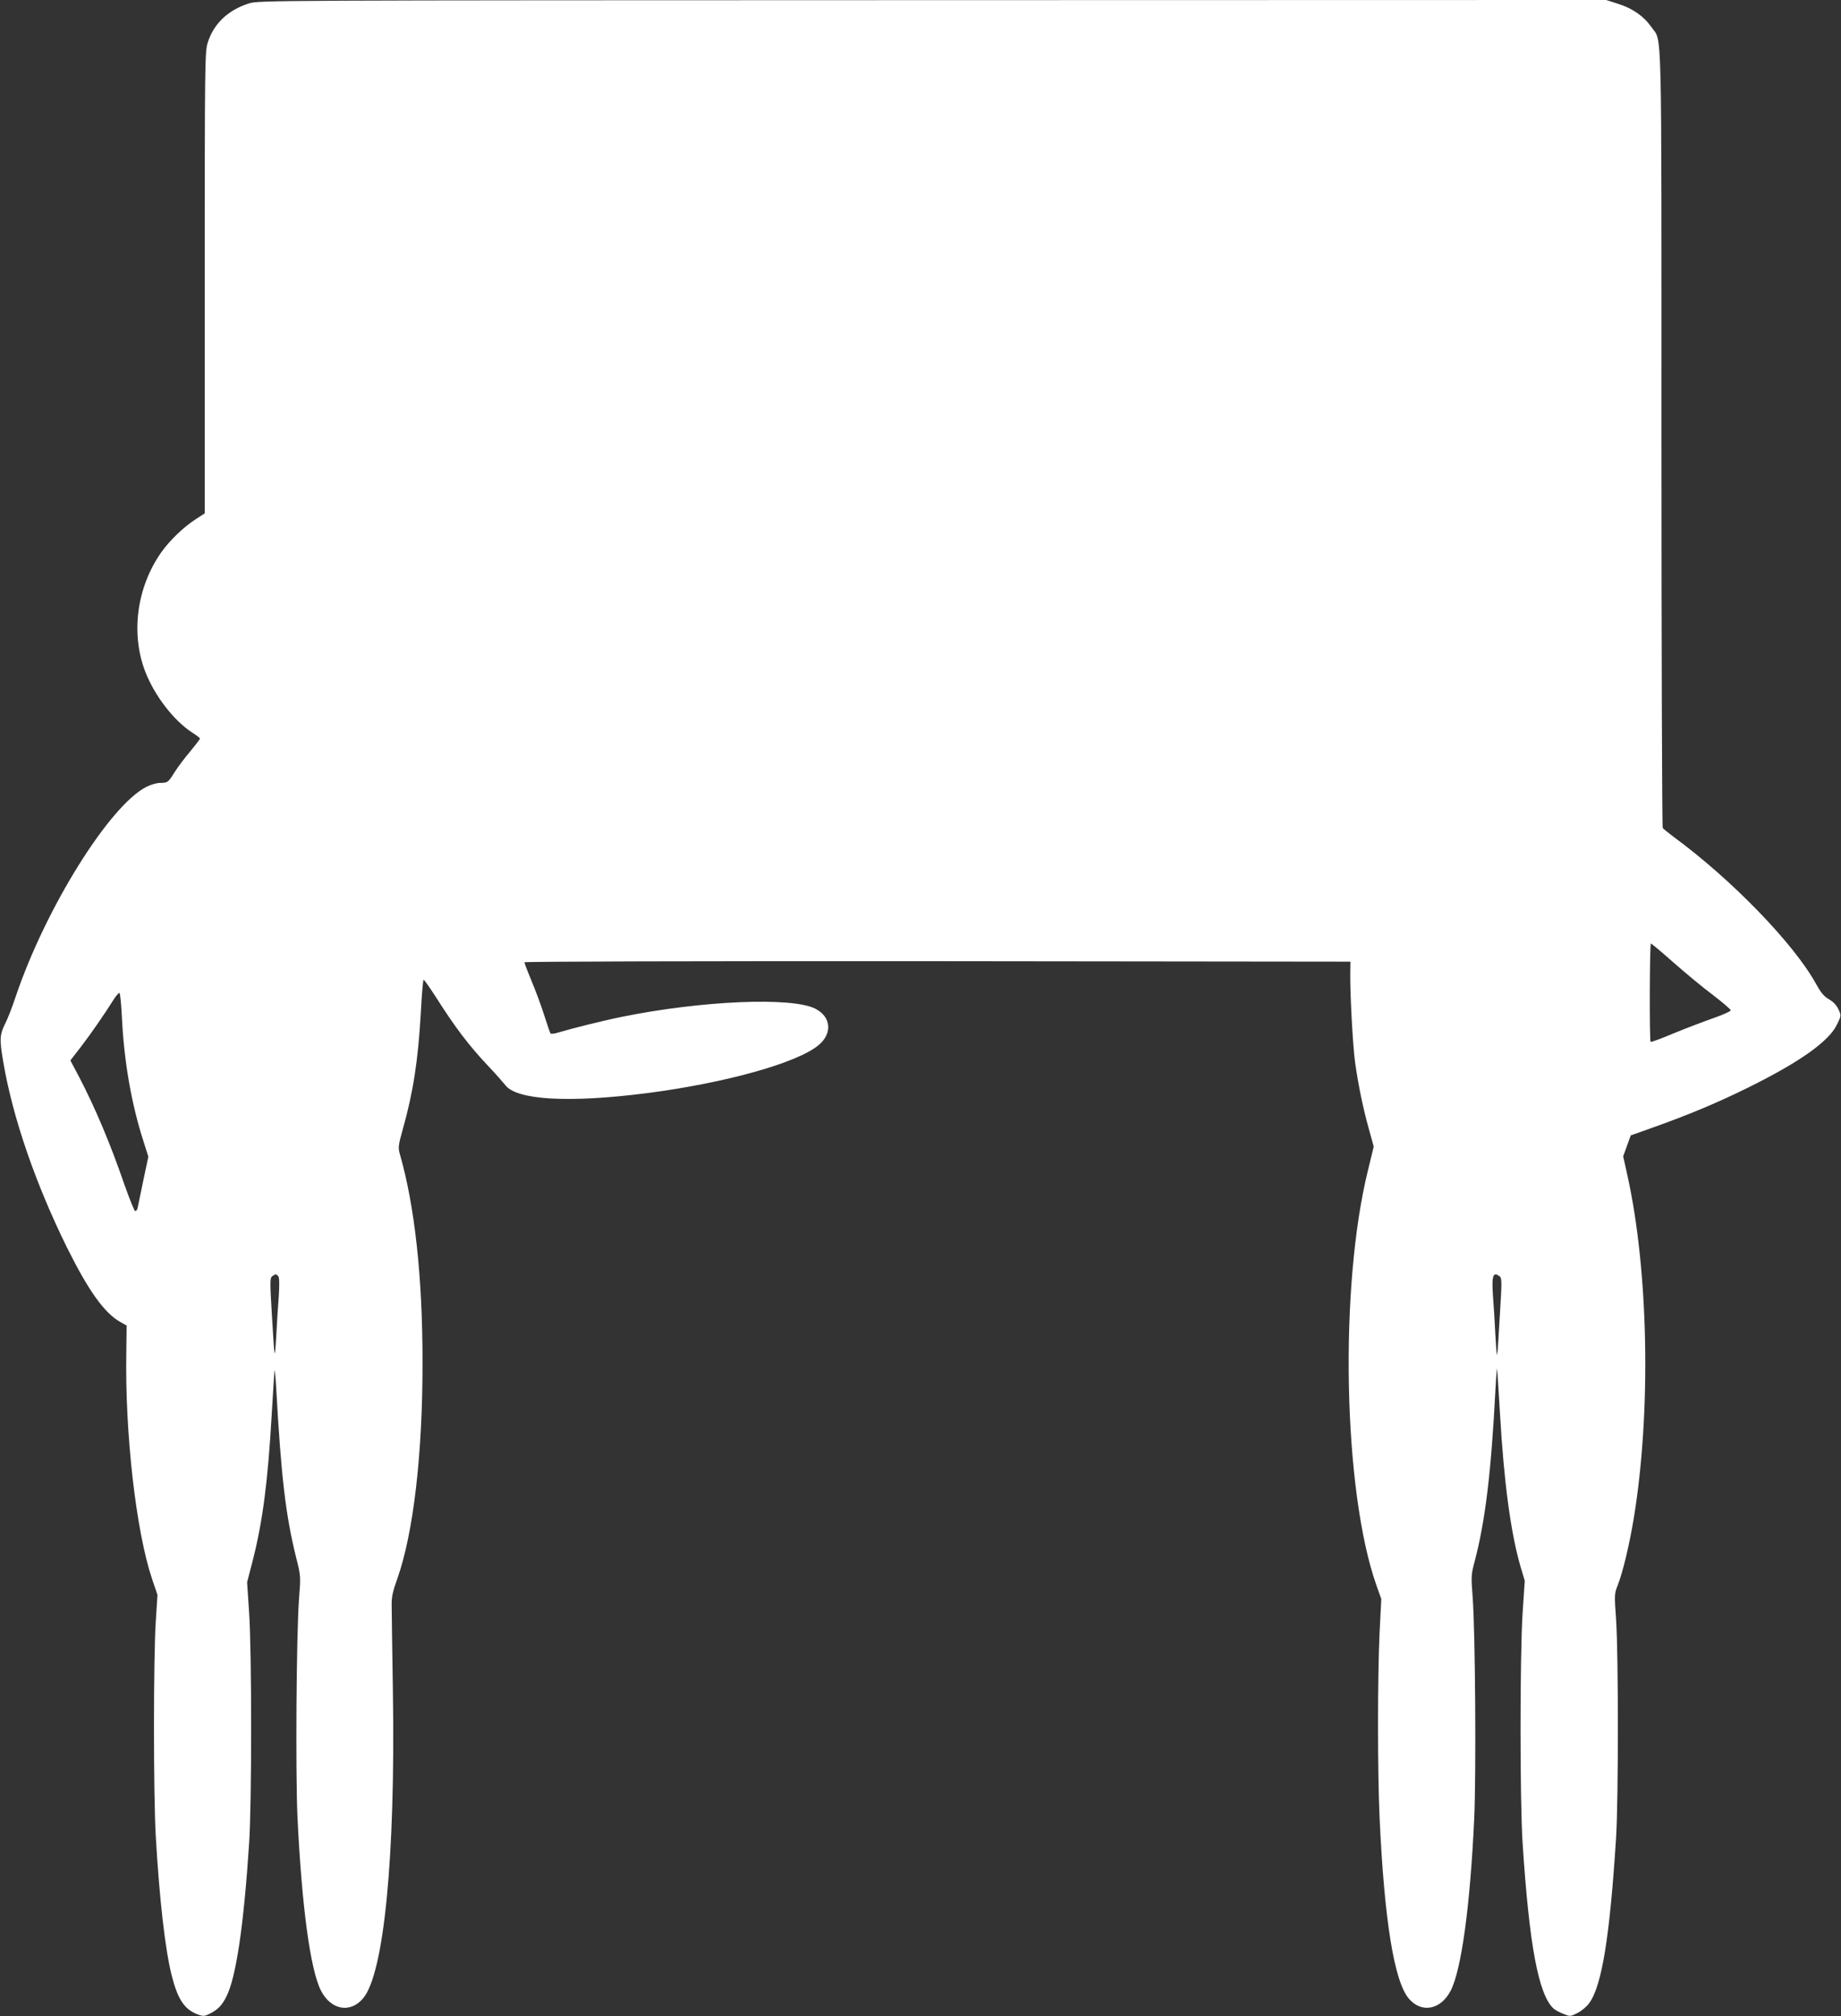
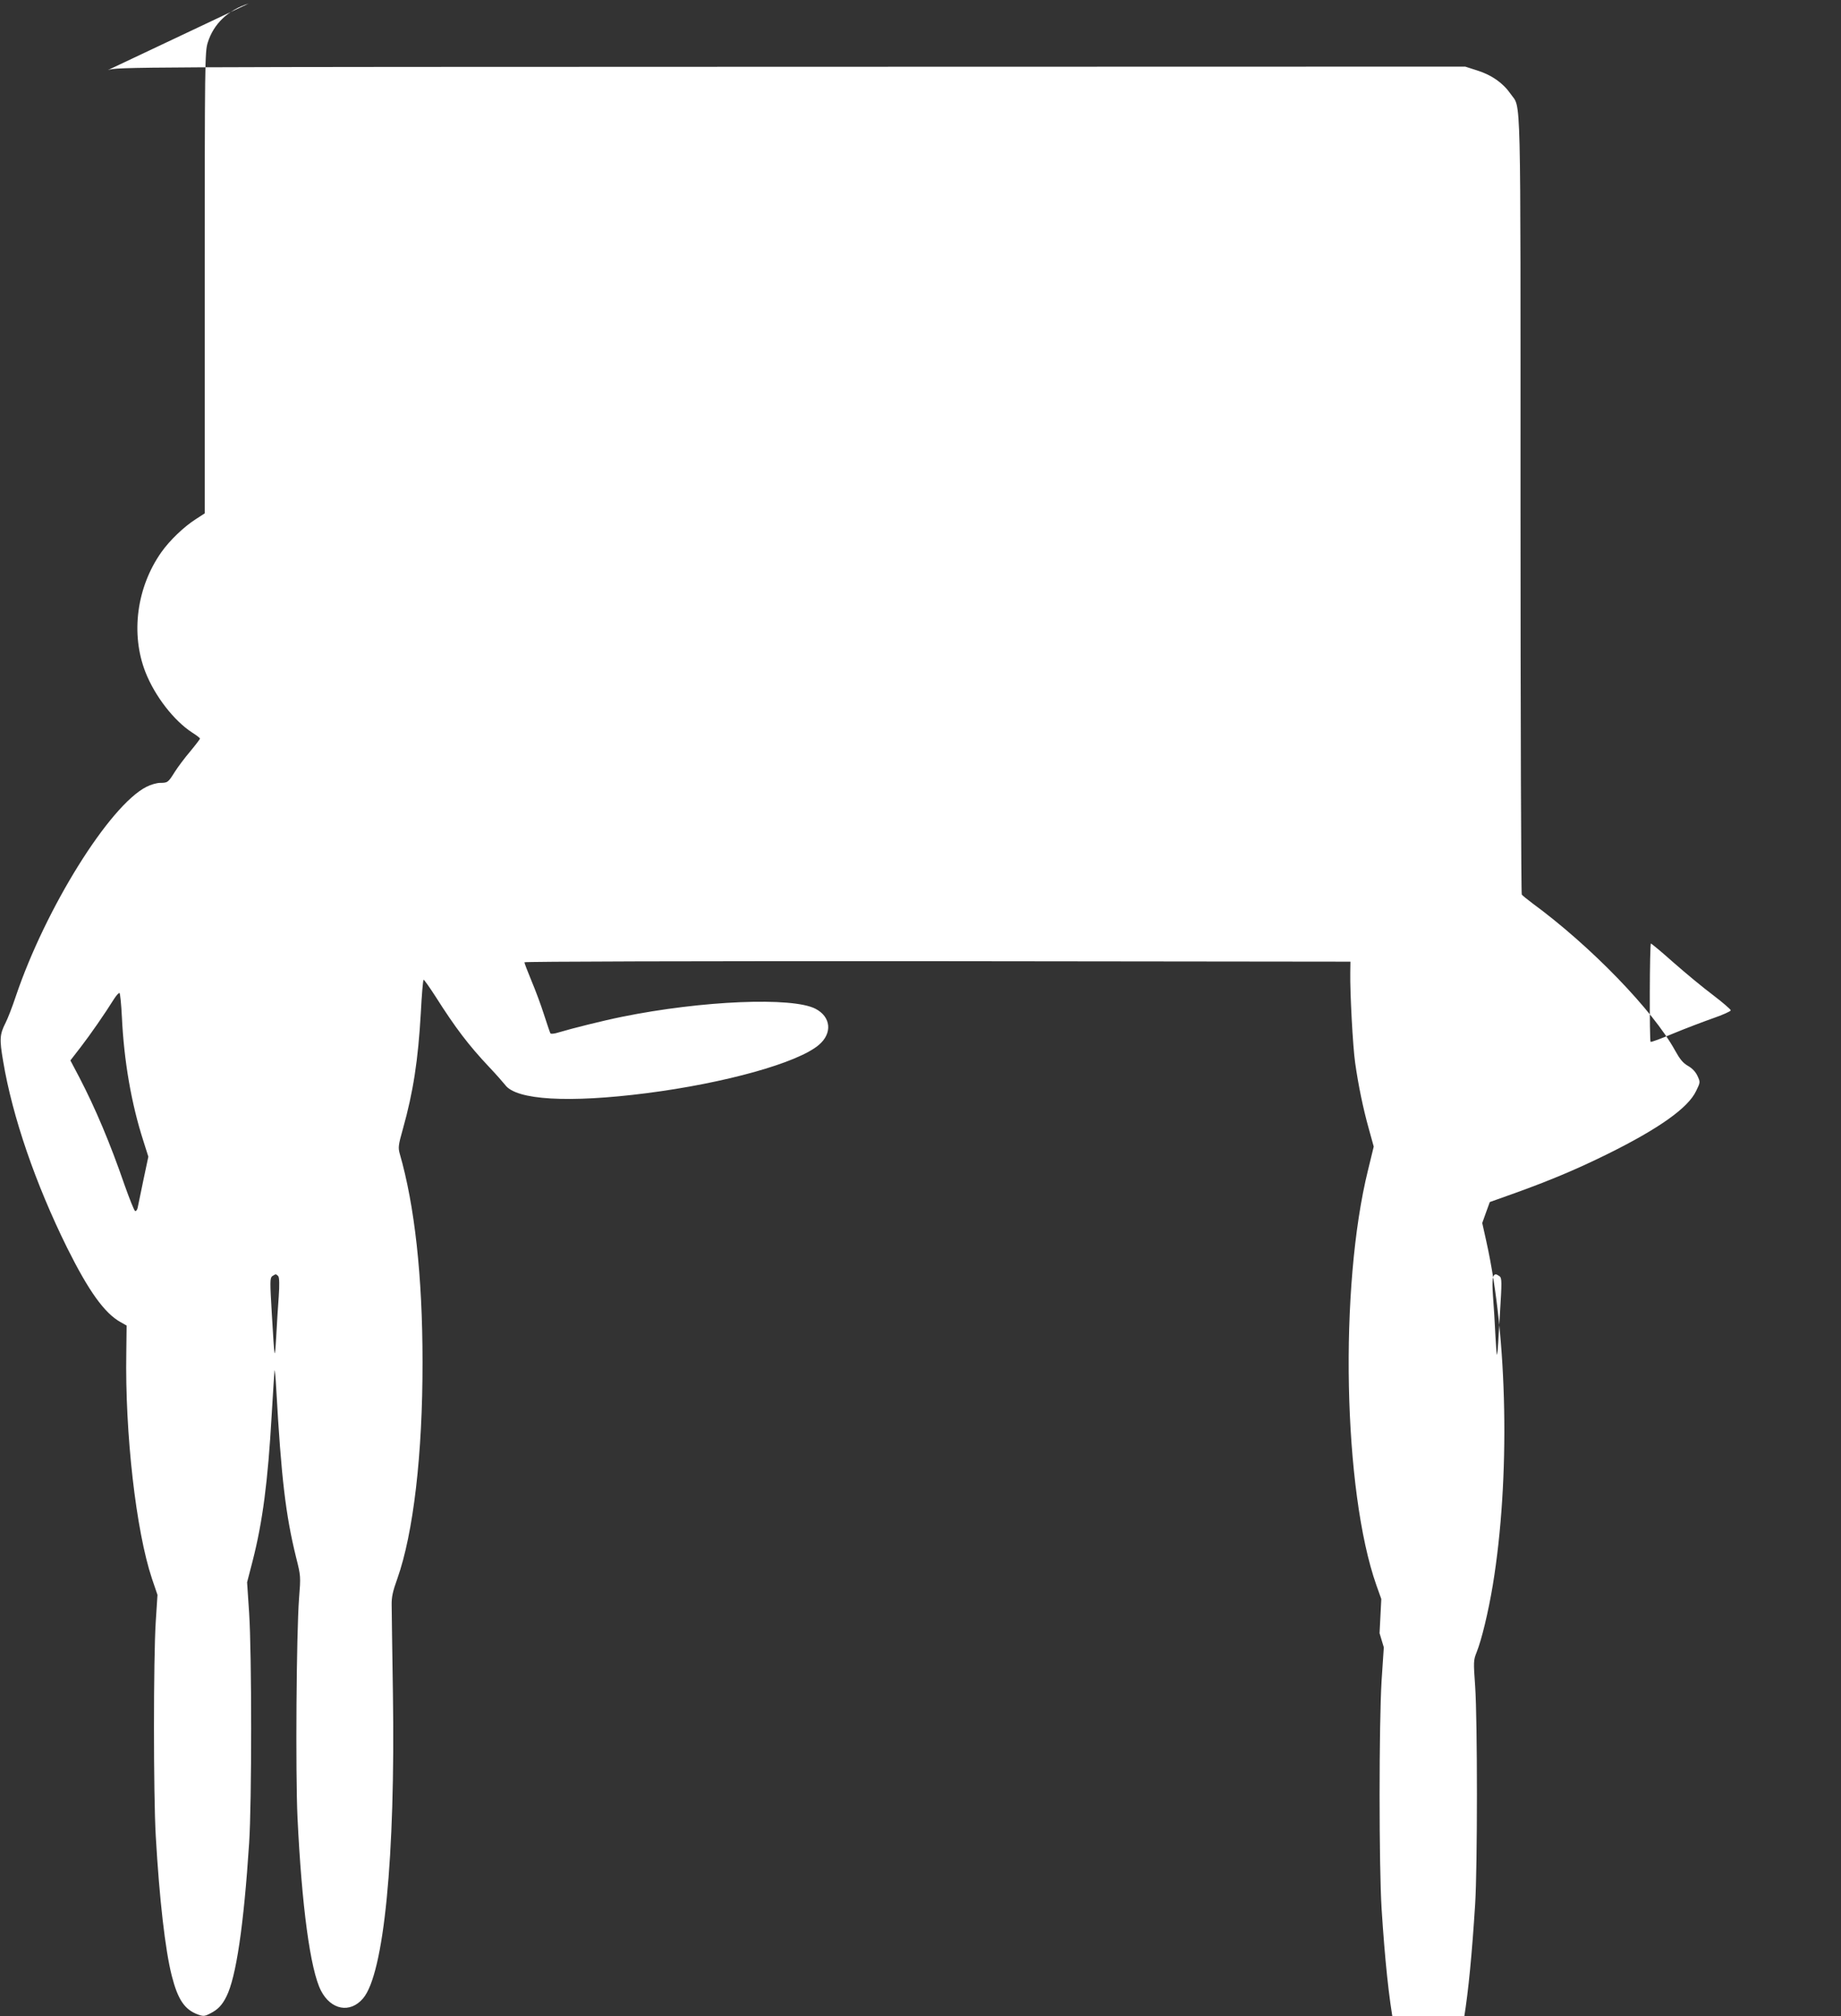
<svg xmlns="http://www.w3.org/2000/svg" version="1.0" width="1169pt" height="1280pt" viewBox="0 0 1169 1280" preserveAspectRatio="xMidYMid meet">
  <rect x="0" y="0" width="1169" height="1280" fill="#333333" stroke="none" />
  <g transform="translate(0,1280) scale(0.1,-0.1)" fill="#ffffff" stroke="none">
-     <path d="M1580 12778 c-131 -41 -224 -129 -261 -249 -18 -58 -19 -120 -19 -1525 l0 -1463 -57 -37 c-74 -47 -165 -134 -218 -209 -157 -222 -197 -519 -101 -763 60 -152 181 -308 297 -383 27 -17 49 -34 49 -38 0 -3 -28 -40 -62 -81 -35 -41 -79 -100 -98 -130 -42 -67 -45 -70 -93 -70 -21 0 -60 -11 -87 -25 -235 -119 -641 -771 -830 -1331 -22 -66 -51 -141 -65 -168 -37 -73 -39 -103 -15 -243 59 -353 205 -777 406 -1184 137 -275 237 -415 339 -472 l39 -22 -2 -170 c-9 -517 62 -1135 163 -1437 l35 -103 -11 -170 c-15 -231 -15 -1101 0 -1360 23 -400 60 -725 102 -889 39 -152 82 -215 169 -246 32 -11 41 -10 75 8 48 24 76 53 103 108 61 121 110 450 144 974 17 259 17 1200 0 1460 l-13 195 35 135 c64 250 97 505 121 925 9 149 17 277 18 285 2 8 7 -43 11 -115 32 -569 60 -803 126 -1071 30 -119 30 -121 19 -260 -17 -224 -23 -1106 -10 -1390 27 -563 81 -968 149 -1101 63 -123 185 -146 267 -50 133 155 206 898 190 1937 -4 272 -8 524 -8 560 -1 51 7 88 36 168 102 288 161 791 160 1377 0 543 -50 993 -145 1322 -10 37 -9 53 20 155 66 235 97 438 114 736 6 116 14 212 18 212 4 0 38 -48 76 -107 127 -200 210 -309 342 -449 43 -45 87 -96 100 -112 71 -96 404 -115 897 -52 499 64 959 192 1094 306 88 74 78 179 -21 230 -147 76 -721 52 -1228 -51 -119 -24 -319 -74 -402 -99 -28 -9 -50 -11 -53 -6 -3 5 -21 58 -40 117 -19 60 -55 157 -80 216 -25 60 -45 113 -45 118 0 5 1054 8 2623 7 l2622 -3 -1 -70 c-2 -126 16 -468 31 -572 20 -141 50 -288 87 -420 l31 -112 -36 -148 c-184 -743 -158 -2039 53 -2637 l31 -87 -11 -217 c-13 -277 -13 -882 0 -1167 30 -657 93 -1044 186 -1153 81 -95 203 -71 266 51 68 134 123 536 149 1090 13 283 7 1190 -10 1409 -10 132 -10 141 14 230 67 256 104 566 131 1088 4 80 9 138 10 130 2 -8 10 -138 19 -289 25 -432 68 -752 130 -966 l27 -90 -14 -210 c-17 -275 -17 -1182 0 -1450 42 -652 101 -970 198 -1057 11 -9 38 -24 62 -33 42 -17 44 -17 89 6 26 13 59 41 74 62 81 111 131 422 171 1052 15 239 15 1164 0 1383 -11 155 -11 165 9 215 33 82 75 259 103 427 111 674 95 1571 -41 2182 l-26 117 24 67 24 66 160 57 c222 80 389 150 584 246 330 163 516 295 566 402 27 55 27 56 9 95 -12 26 -32 48 -60 64 -33 19 -52 43 -82 97 -140 255 -536 664 -907 936 -33 25 -63 49 -67 55 -4 6 -8 1118 -8 2472 0 2717 5 2511 -63 2611 -48 69 -119 119 -210 148 l-78 25 -4277 -1 c-4257 -1 -4277 -1 -4342 -21z m9046 -6088 c75 -66 187 -159 250 -206 63 -48 114 -92 114 -98 0 -6 -51 -29 -112 -50 -62 -22 -176 -65 -253 -97 -76 -32 -141 -56 -144 -53 -8 8 -6 624 2 624 4 0 69 -54 143 -120z m-9852 -346 c13 -278 60 -551 137 -789 l31 -98 -32 -151 c-17 -83 -33 -161 -36 -174 -3 -13 -10 -22 -16 -20 -6 2 -36 78 -68 168 -90 261 -184 484 -287 682 l-56 106 65 84 c61 79 154 213 212 306 15 23 30 40 35 38 4 -3 11 -71 15 -152z m993 -1646 c7 -8 8 -55 3 -128 -5 -63 -12 -178 -16 -255 -10 -160 -10 -158 -28 145 -12 202 -12 226 2 238 9 6 19 12 23 12 3 0 11 -6 16 -12z m7755 0 c15 -12 15 -34 2 -243 -18 -310 -18 -311 -28 -140 -4 83 -11 200 -16 260 -7 103 -2 135 19 135 4 0 14 -6 23 -12z" />
+     <path d="M1580 12778 c-131 -41 -224 -129 -261 -249 -18 -58 -19 -120 -19 -1525 l0 -1463 -57 -37 c-74 -47 -165 -134 -218 -209 -157 -222 -197 -519 -101 -763 60 -152 181 -308 297 -383 27 -17 49 -34 49 -38 0 -3 -28 -40 -62 -81 -35 -41 -79 -100 -98 -130 -42 -67 -45 -70 -93 -70 -21 0 -60 -11 -87 -25 -235 -119 -641 -771 -830 -1331 -22 -66 -51 -141 -65 -168 -37 -73 -39 -103 -15 -243 59 -353 205 -777 406 -1184 137 -275 237 -415 339 -472 l39 -22 -2 -170 c-9 -517 62 -1135 163 -1437 l35 -103 -11 -170 c-15 -231 -15 -1101 0 -1360 23 -400 60 -725 102 -889 39 -152 82 -215 169 -246 32 -11 41 -10 75 8 48 24 76 53 103 108 61 121 110 450 144 974 17 259 17 1200 0 1460 l-13 195 35 135 c64 250 97 505 121 925 9 149 17 277 18 285 2 8 7 -43 11 -115 32 -569 60 -803 126 -1071 30 -119 30 -121 19 -260 -17 -224 -23 -1106 -10 -1390 27 -563 81 -968 149 -1101 63 -123 185 -146 267 -50 133 155 206 898 190 1937 -4 272 -8 524 -8 560 -1 51 7 88 36 168 102 288 161 791 160 1377 0 543 -50 993 -145 1322 -10 37 -9 53 20 155 66 235 97 438 114 736 6 116 14 212 18 212 4 0 38 -48 76 -107 127 -200 210 -309 342 -449 43 -45 87 -96 100 -112 71 -96 404 -115 897 -52 499 64 959 192 1094 306 88 74 78 179 -21 230 -147 76 -721 52 -1228 -51 -119 -24 -319 -74 -402 -99 -28 -9 -50 -11 -53 -6 -3 5 -21 58 -40 117 -19 60 -55 157 -80 216 -25 60 -45 113 -45 118 0 5 1054 8 2623 7 l2622 -3 -1 -70 c-2 -126 16 -468 31 -572 20 -141 50 -288 87 -420 l31 -112 -36 -148 c-184 -743 -158 -2039 53 -2637 l31 -87 -11 -217 l27 -90 -14 -210 c-17 -275 -17 -1182 0 -1450 42 -652 101 -970 198 -1057 11 -9 38 -24 62 -33 42 -17 44 -17 89 6 26 13 59 41 74 62 81 111 131 422 171 1052 15 239 15 1164 0 1383 -11 155 -11 165 9 215 33 82 75 259 103 427 111 674 95 1571 -41 2182 l-26 117 24 67 24 66 160 57 c222 80 389 150 584 246 330 163 516 295 566 402 27 55 27 56 9 95 -12 26 -32 48 -60 64 -33 19 -52 43 -82 97 -140 255 -536 664 -907 936 -33 25 -63 49 -67 55 -4 6 -8 1118 -8 2472 0 2717 5 2511 -63 2611 -48 69 -119 119 -210 148 l-78 25 -4277 -1 c-4257 -1 -4277 -1 -4342 -21z m9046 -6088 c75 -66 187 -159 250 -206 63 -48 114 -92 114 -98 0 -6 -51 -29 -112 -50 -62 -22 -176 -65 -253 -97 -76 -32 -141 -56 -144 -53 -8 8 -6 624 2 624 4 0 69 -54 143 -120z m-9852 -346 c13 -278 60 -551 137 -789 l31 -98 -32 -151 c-17 -83 -33 -161 -36 -174 -3 -13 -10 -22 -16 -20 -6 2 -36 78 -68 168 -90 261 -184 484 -287 682 l-56 106 65 84 c61 79 154 213 212 306 15 23 30 40 35 38 4 -3 11 -71 15 -152z m993 -1646 c7 -8 8 -55 3 -128 -5 -63 -12 -178 -16 -255 -10 -160 -10 -158 -28 145 -12 202 -12 226 2 238 9 6 19 12 23 12 3 0 11 -6 16 -12z m7755 0 c15 -12 15 -34 2 -243 -18 -310 -18 -311 -28 -140 -4 83 -11 200 -16 260 -7 103 -2 135 19 135 4 0 14 -6 23 -12z" />
  </g>
</svg>